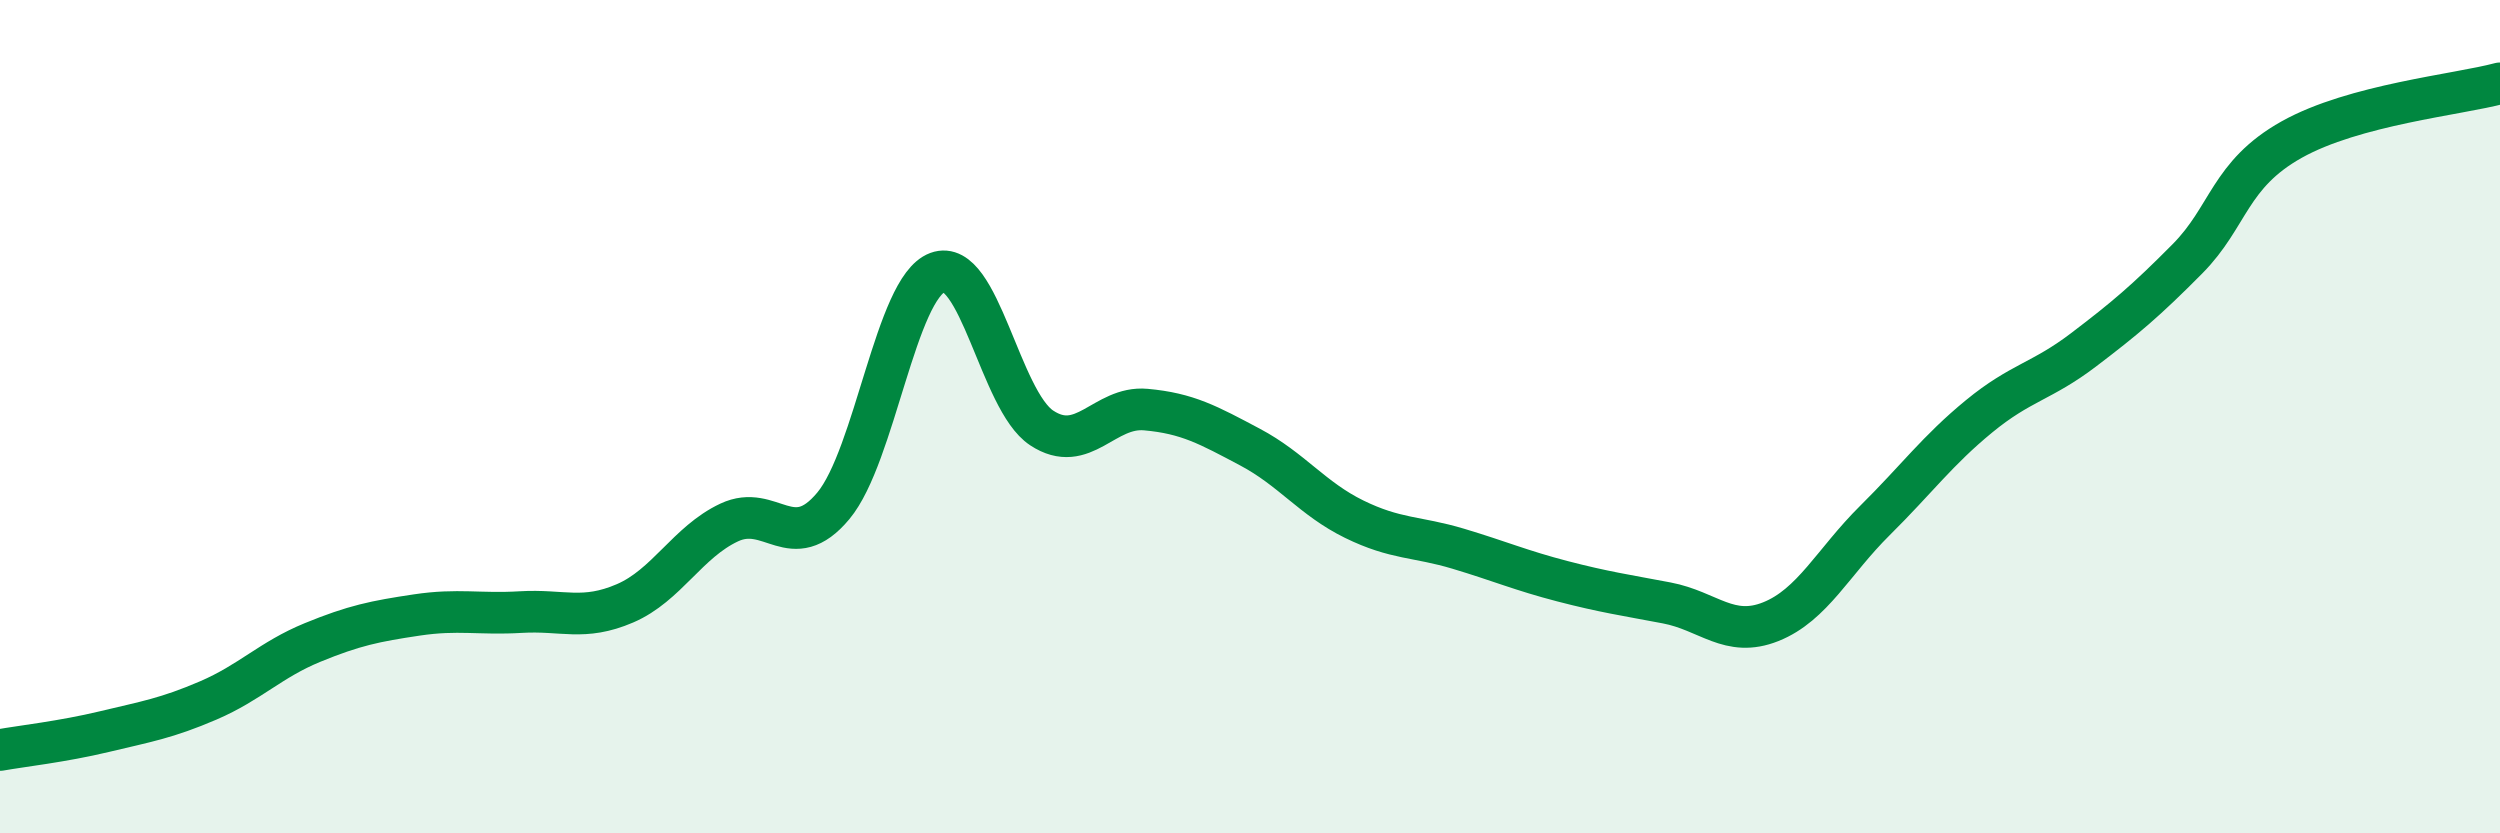
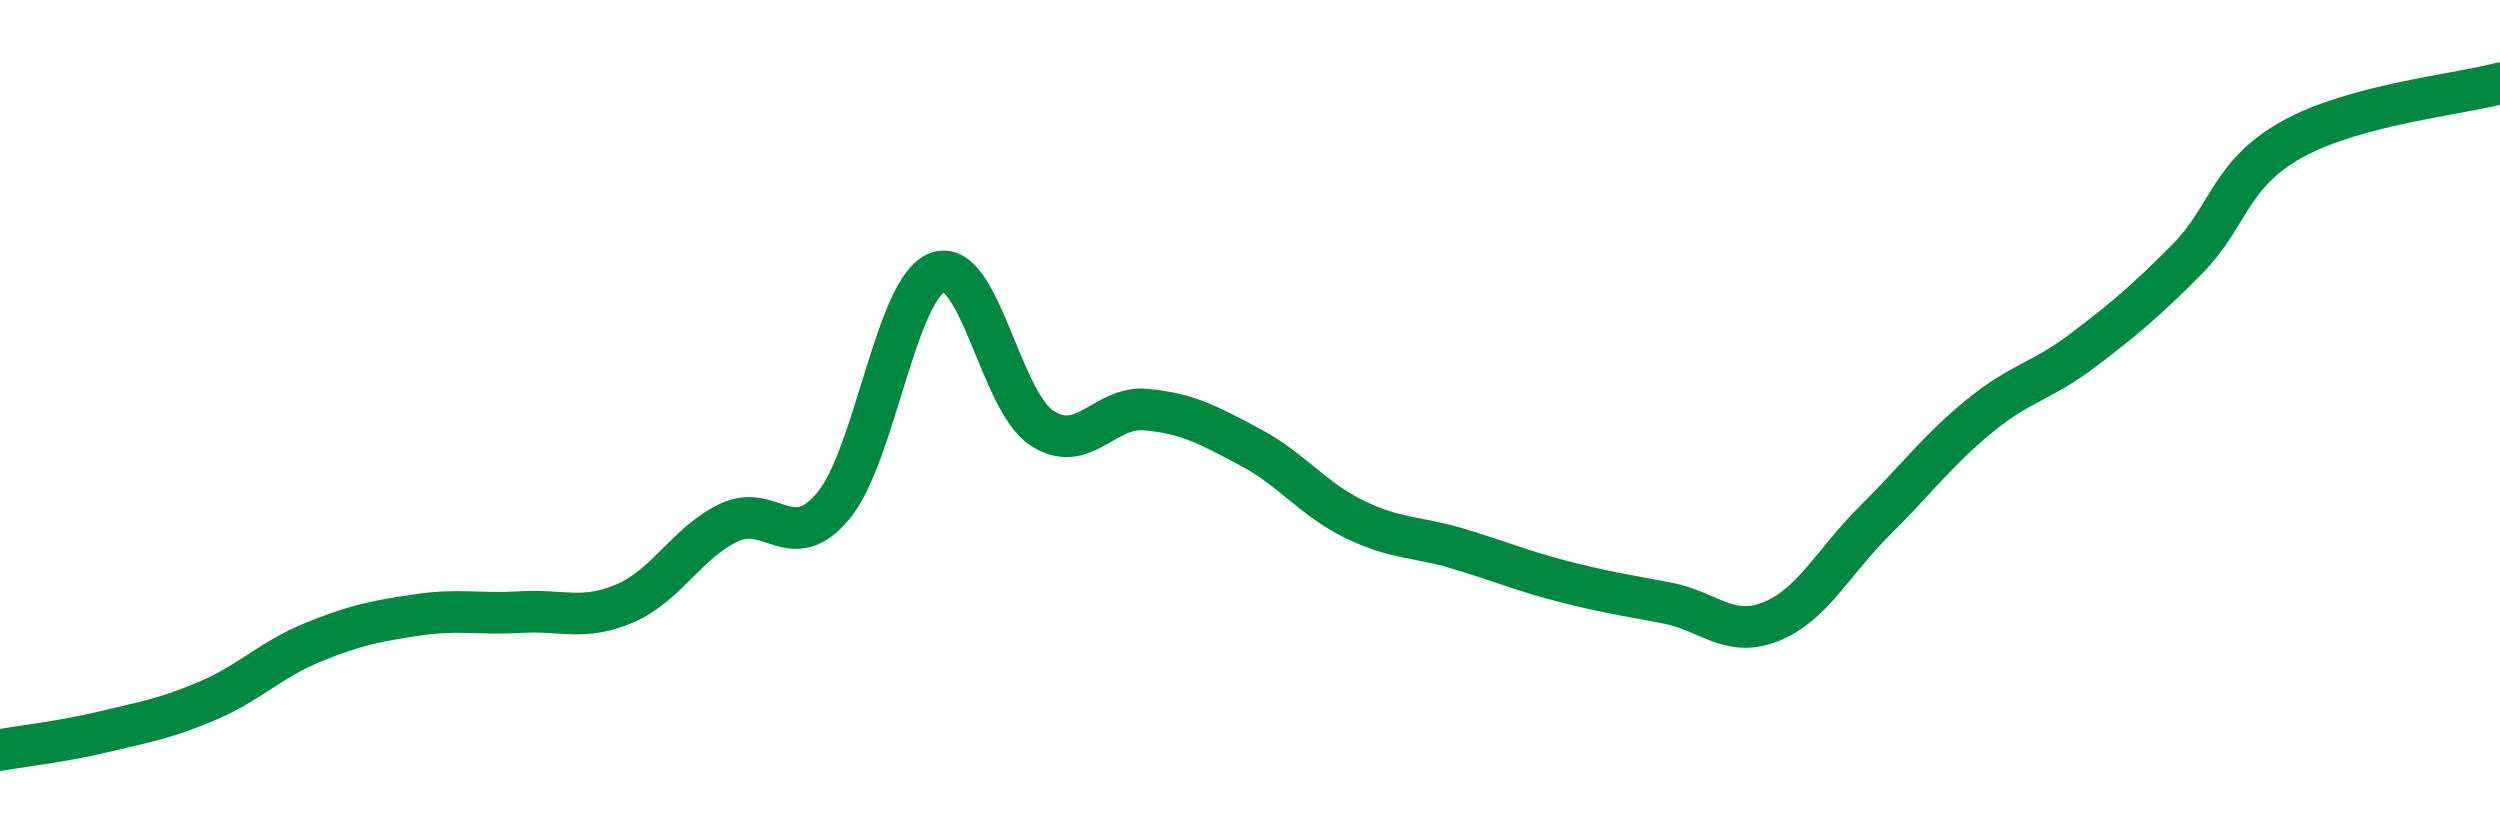
<svg xmlns="http://www.w3.org/2000/svg" width="60" height="20" viewBox="0 0 60 20">
-   <path d="M 0,18 C 0.5,17.91 1.5,17.8 2.5,17.56 C 3.5,17.32 4,17.24 5,16.81 C 6,16.38 6.5,15.83 7.5,15.42 C 8.5,15.01 9,14.91 10,14.76 C 11,14.61 11.5,14.75 12.5,14.69 C 13.5,14.63 14,14.91 15,14.48 C 16,14.05 16.5,13.01 17.5,12.54 C 18.5,12.07 19,13.34 20,12.14 C 21,10.94 21.5,6.91 22.5,6.54 C 23.5,6.17 24,9.61 25,10.27 C 26,10.93 26.5,9.74 27.5,9.83 C 28.5,9.92 29,10.2 30,10.73 C 31,11.26 31.5,11.97 32.5,12.46 C 33.5,12.95 34,12.87 35,13.17 C 36,13.47 36.5,13.69 37.5,13.95 C 38.5,14.21 39,14.28 40,14.47 C 41,14.66 41.5,15.32 42.5,14.92 C 43.5,14.52 44,13.48 45,12.49 C 46,11.5 46.5,10.81 47.5,9.99 C 48.5,9.17 49,9.16 50,8.4 C 51,7.64 51.5,7.22 52.5,6.21 C 53.5,5.2 53.5,4.19 55,3.35 C 56.5,2.51 59,2.27 60,2L60 20L0 20Z" fill="#008740" opacity="0.1" stroke-linecap="round" stroke-linejoin="round" />
  <path d="M 0,18 C 0.5,17.91 1.5,17.8 2.5,17.56 C 3.5,17.32 4,17.24 5,16.81 C 6,16.38 6.5,15.83 7.5,15.42 C 8.5,15.01 9,14.91 10,14.76 C 11,14.61 11.5,14.75 12.5,14.69 C 13.5,14.63 14,14.91 15,14.48 C 16,14.05 16.5,13.01 17.5,12.54 C 18.5,12.07 19,13.34 20,12.14 C 21,10.94 21.5,6.91 22.5,6.54 C 23.5,6.17 24,9.61 25,10.27 C 26,10.93 26.5,9.74 27.5,9.83 C 28.5,9.92 29,10.2 30,10.73 C 31,11.26 31.5,11.97 32.5,12.46 C 33.5,12.95 34,12.87 35,13.17 C 36,13.47 36.5,13.69 37.5,13.95 C 38.5,14.21 39,14.28 40,14.47 C 41,14.66 41.5,15.32 42.5,14.92 C 43.5,14.52 44,13.48 45,12.49 C 46,11.5 46.5,10.81 47.5,9.99 C 48.5,9.17 49,9.16 50,8.4 C 51,7.64 51.5,7.22 52.5,6.21 C 53.5,5.2 53.5,4.19 55,3.35 C 56.5,2.51 59,2.27 60,2" stroke="#008740" stroke-width="1" fill="none" stroke-linecap="round" stroke-linejoin="round" />
</svg>